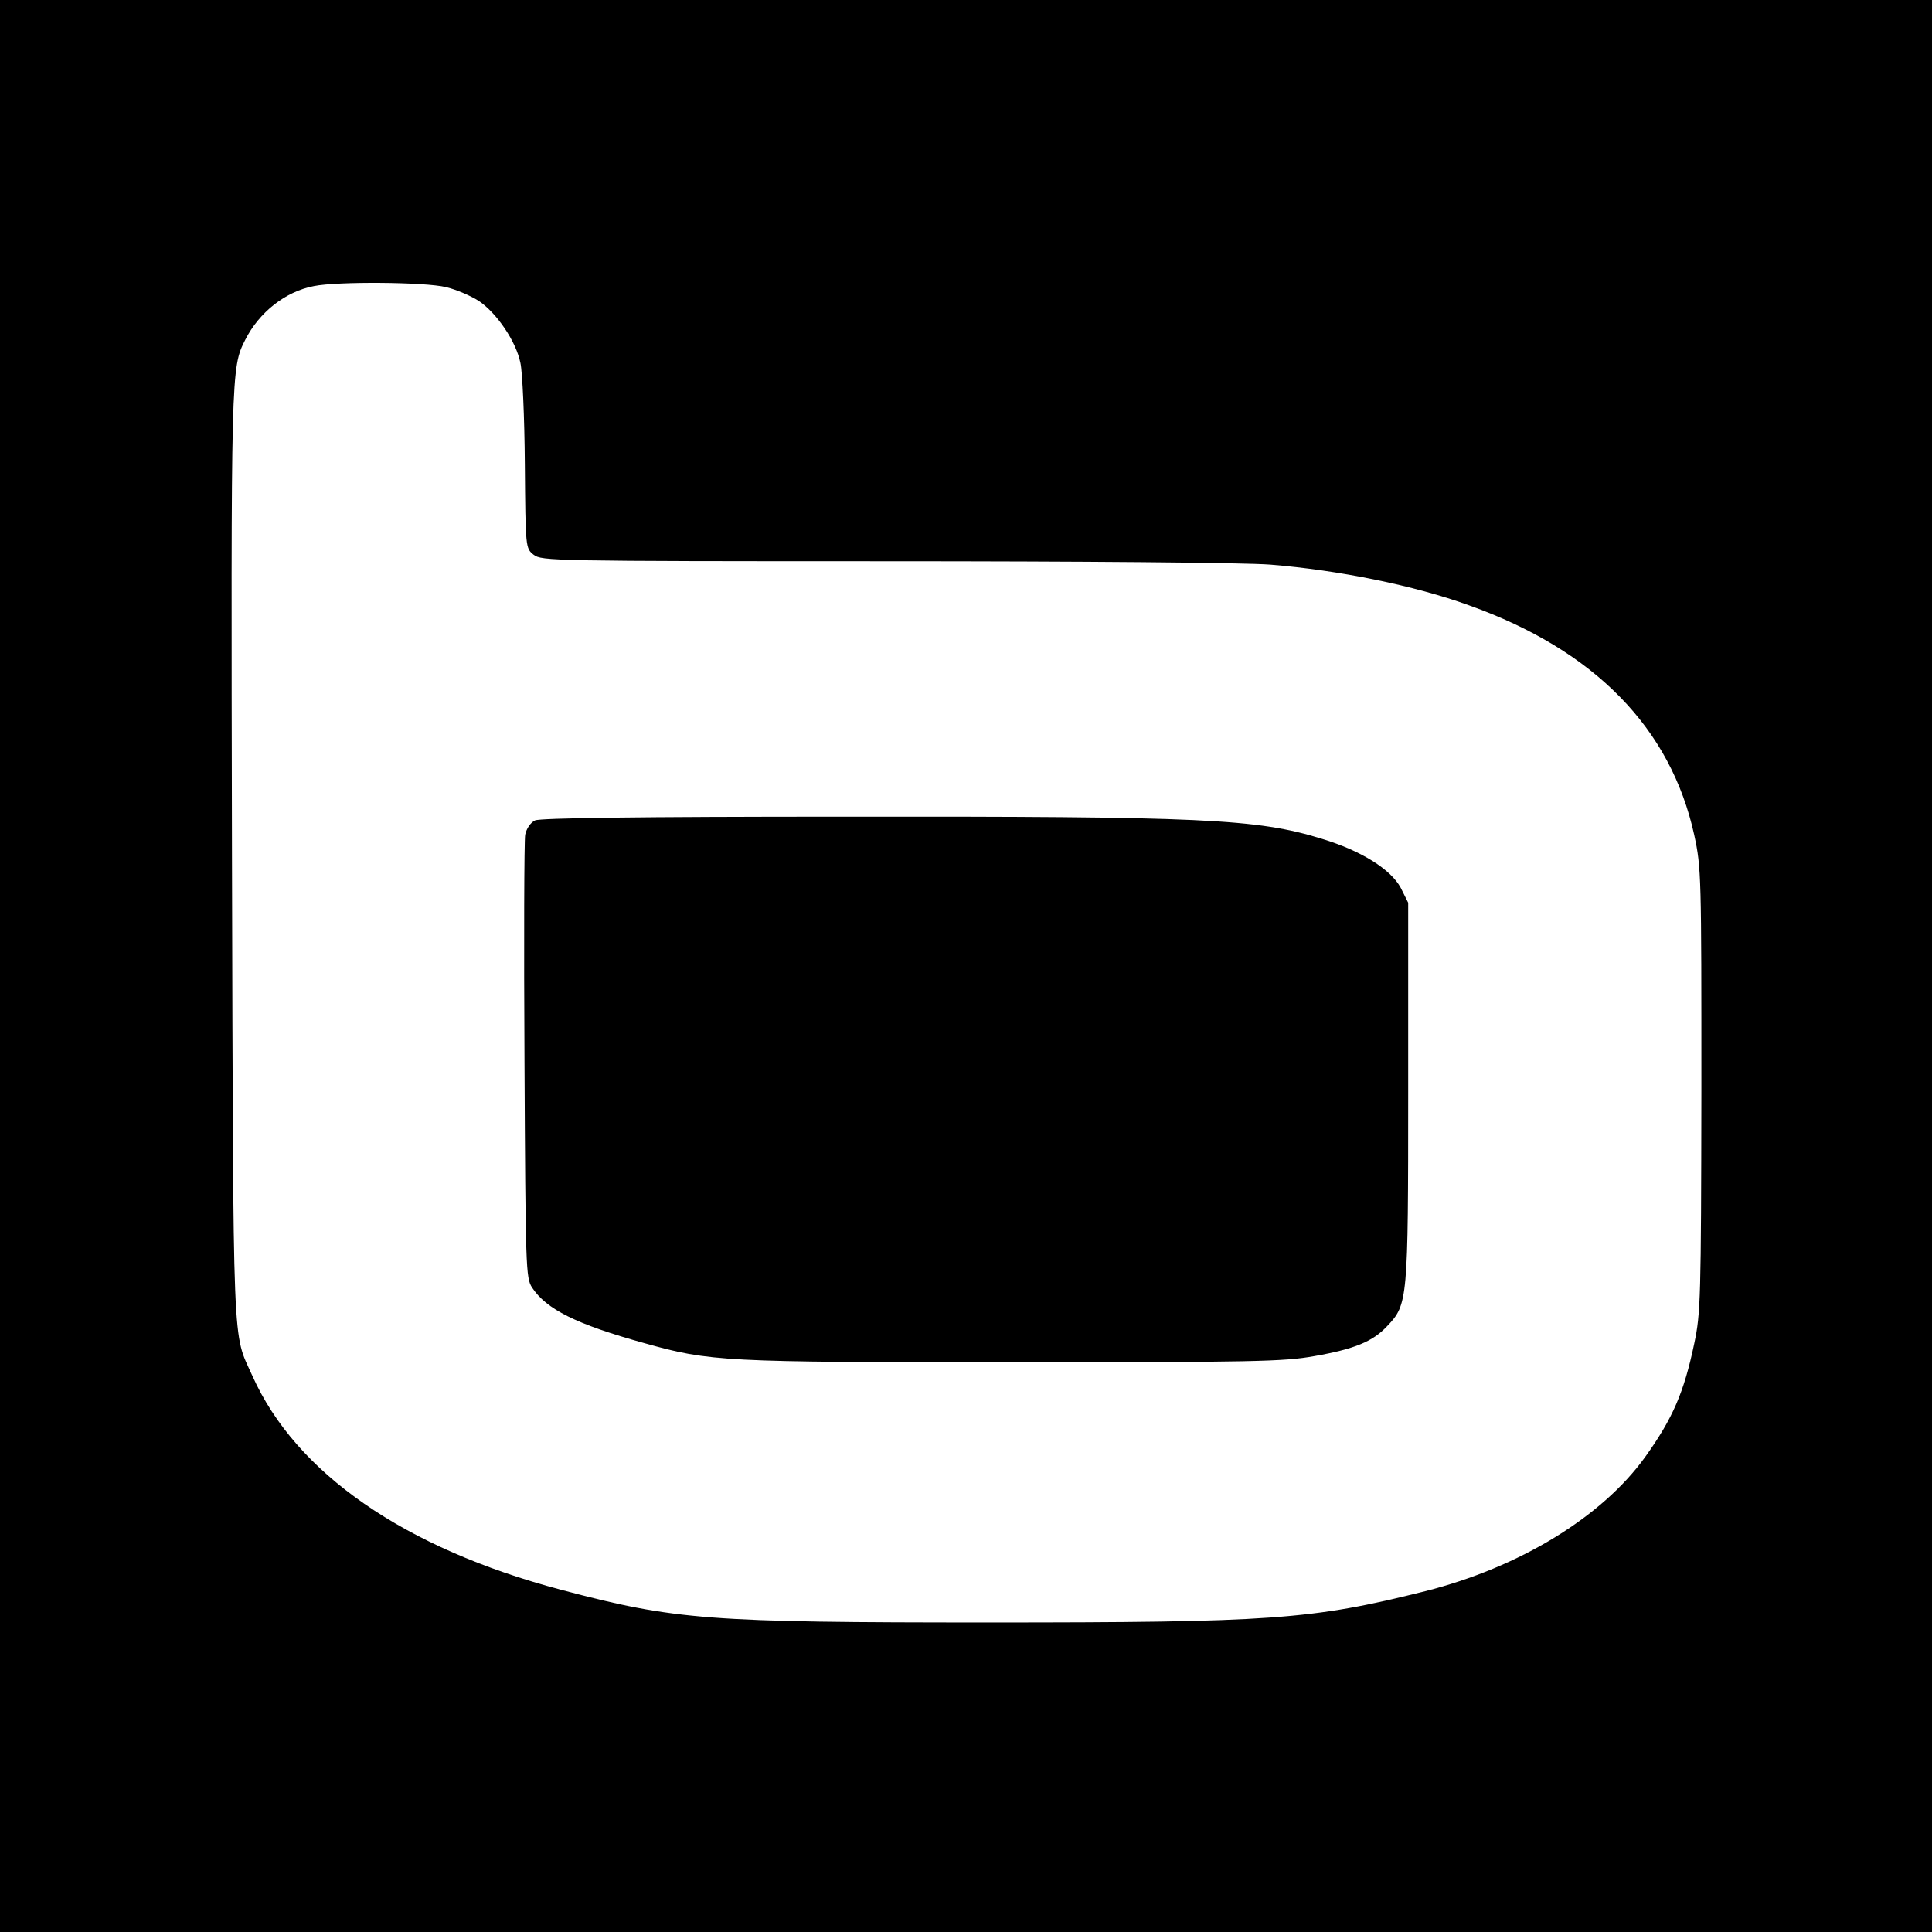
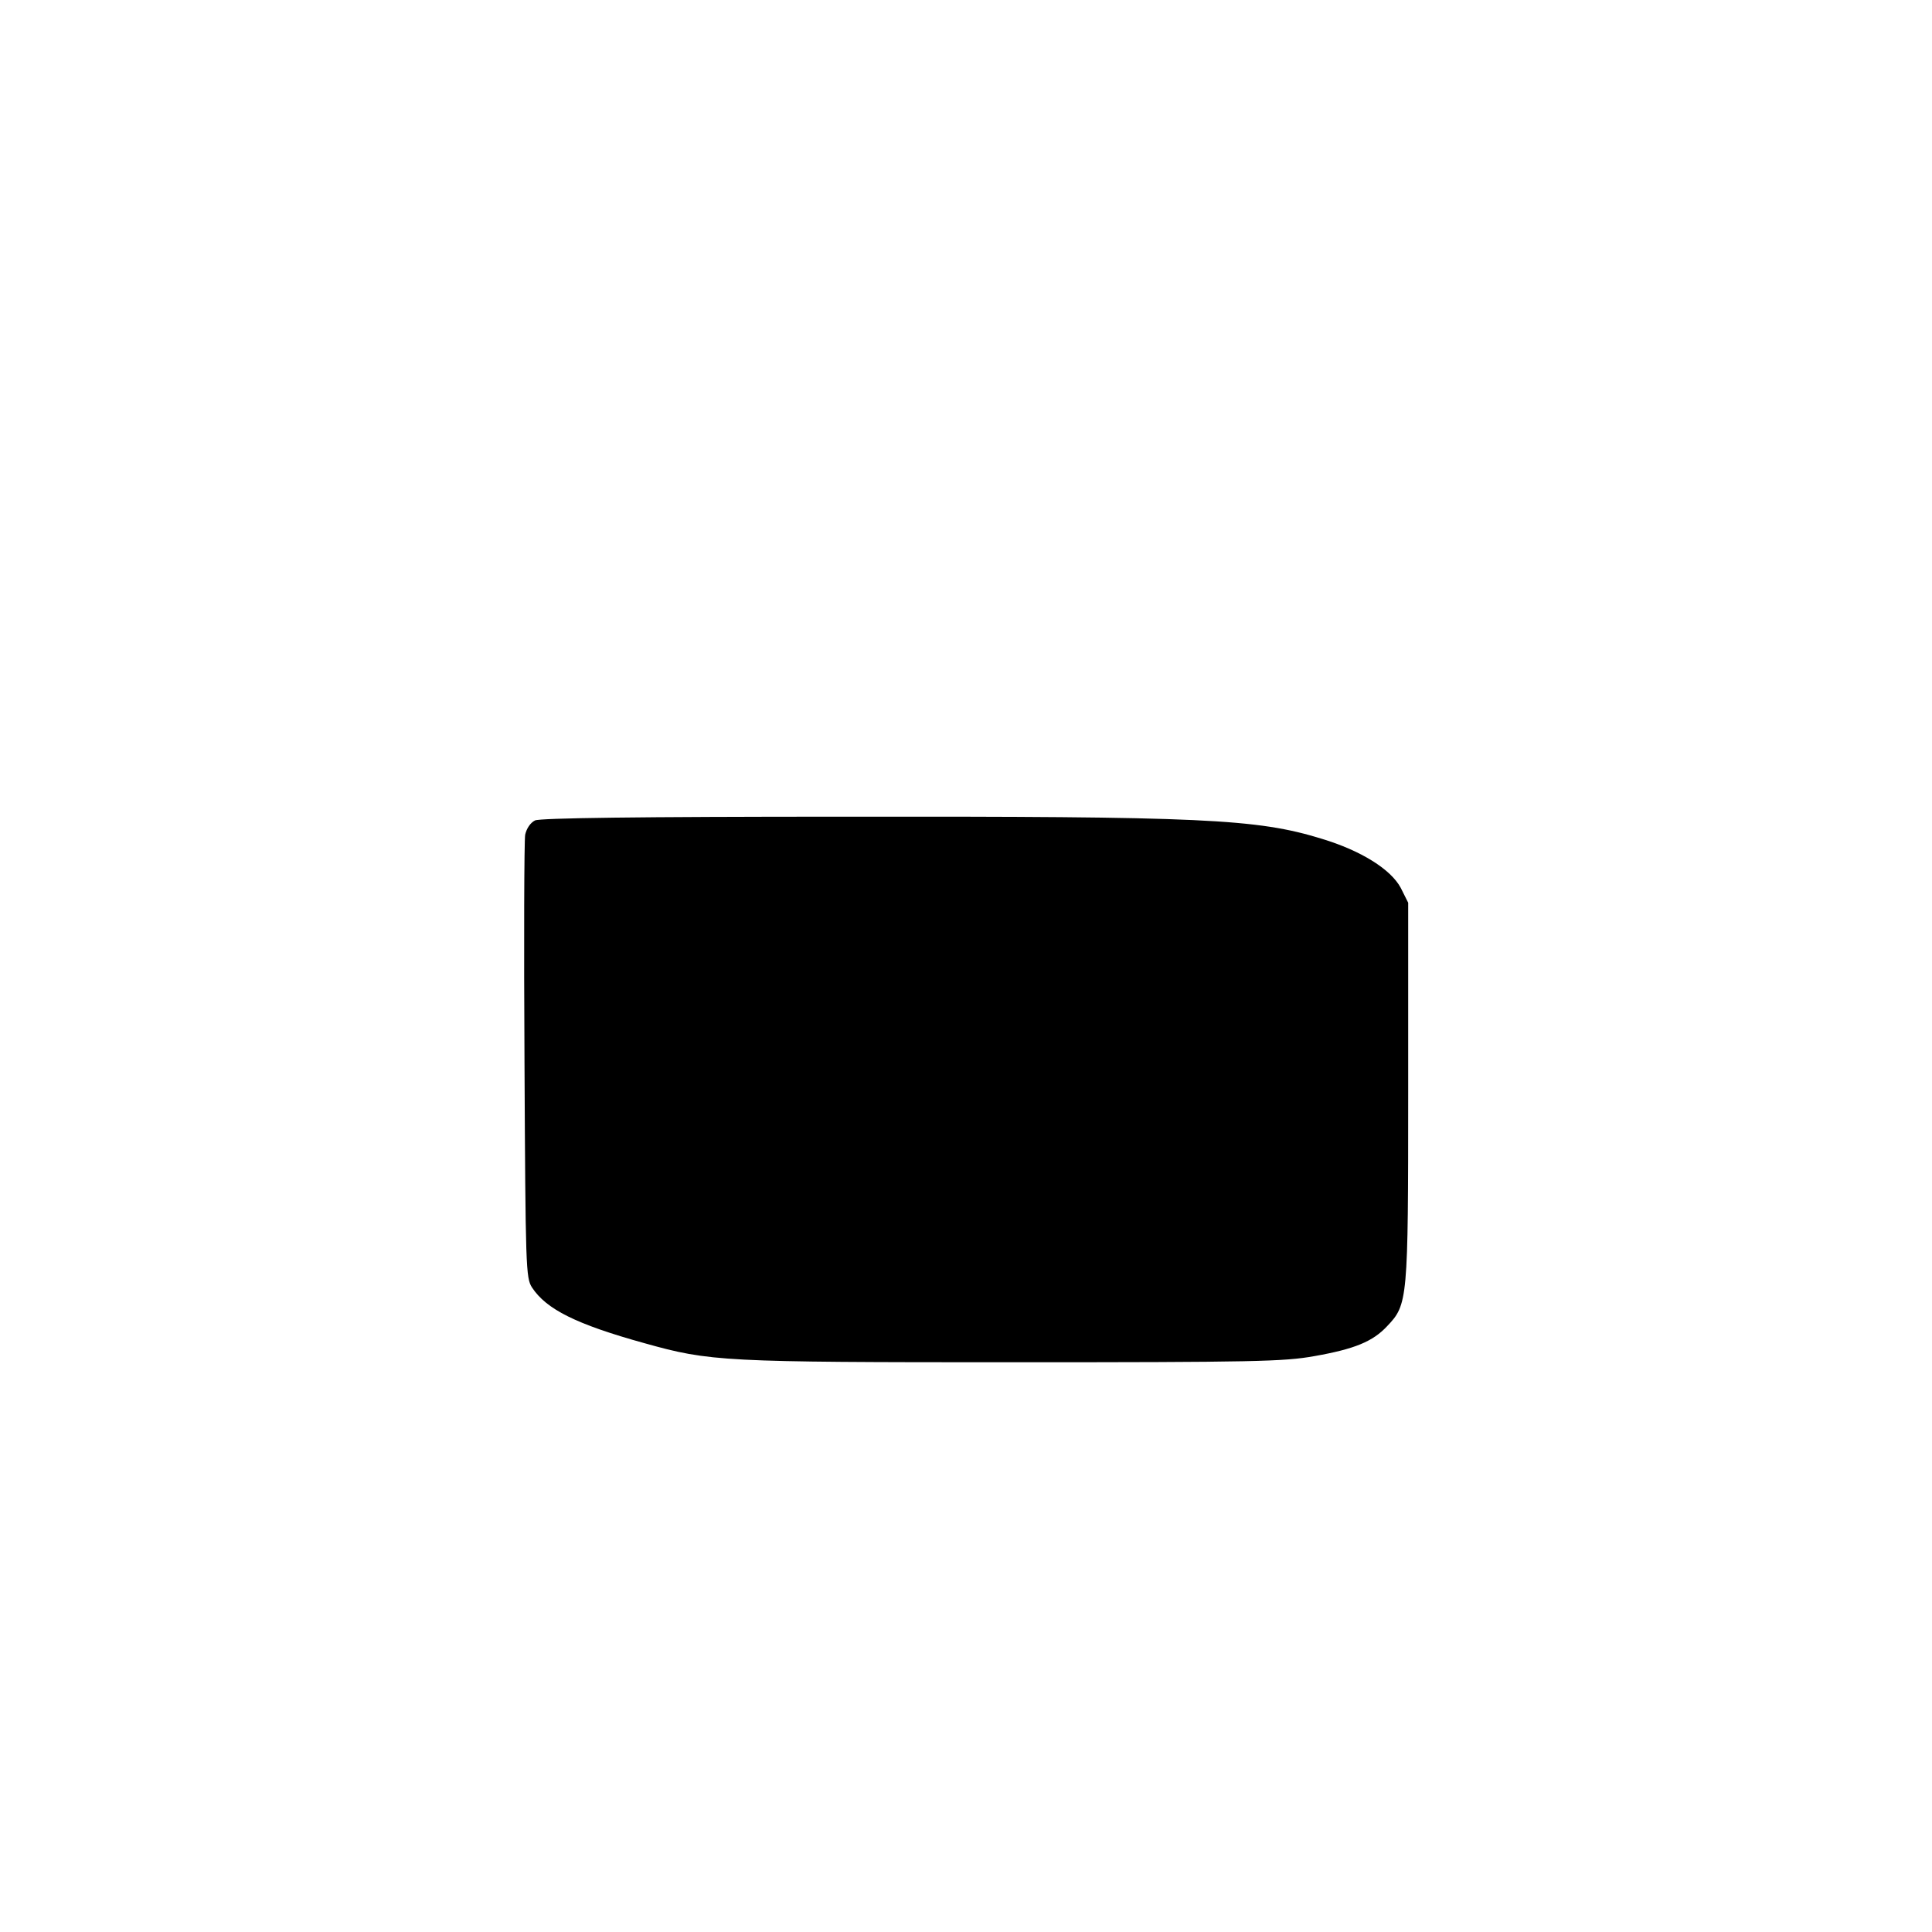
<svg xmlns="http://www.w3.org/2000/svg" version="1.0" width="568pt" height="568pt" viewBox="0 0 568 568" preserveAspectRatio="xMidYMid meet">
  <g transform="translate(0,568) scale(0.1,-0.1)" fill="#000000" stroke="none">
-     <path d="M0 2840 l0 -2840 2840 0 2840 0 0 2840 0 2840 -2840 0 -2840 0 0 -2840z m1311 1996 c30 -7 74 -26 97 -41 52 -35 109 -118 122 -182 6 -27 12 -161 13 -297 2 -247 2 -248 26 -267 23 -18 54 -19 1030 -19 583 0 1061 -4 1136 -10 199 -16 423 -61 585 -120 369 -132 592 -361 661 -675 21 -97 21 -120 21 -750 -1 -612 -2 -656 -21 -745 -30 -143 -63 -220 -144 -333 -127 -177 -370 -325 -647 -395 -335 -84 -452 -92 -1284 -92 -824 0 -920 7 -1256 96 -461 122 -780 343 -908 629 -59 132 -56 35 -60 1530 -3 1429 -3 1433 39 1516 41 81 118 142 202 158 69 14 326 12 388 -3z" />
    <path d="M1573 3268 c-14 -7 -25 -24 -29 -42 -3 -18 -4 -318 -2 -667 3 -607 4 -636 22 -664 42 -64 129 -108 331 -164 193 -54 229 -56 1080 -56 713 0 800 2 889 18 119 21 172 43 214 88 61 64 62 75 62 689 l0 556 -22 44 c-29 54 -116 109 -232 144 -191 59 -351 66 -1401 65 -614 0 -897 -4 -912 -11z" />
  </g>
</svg>